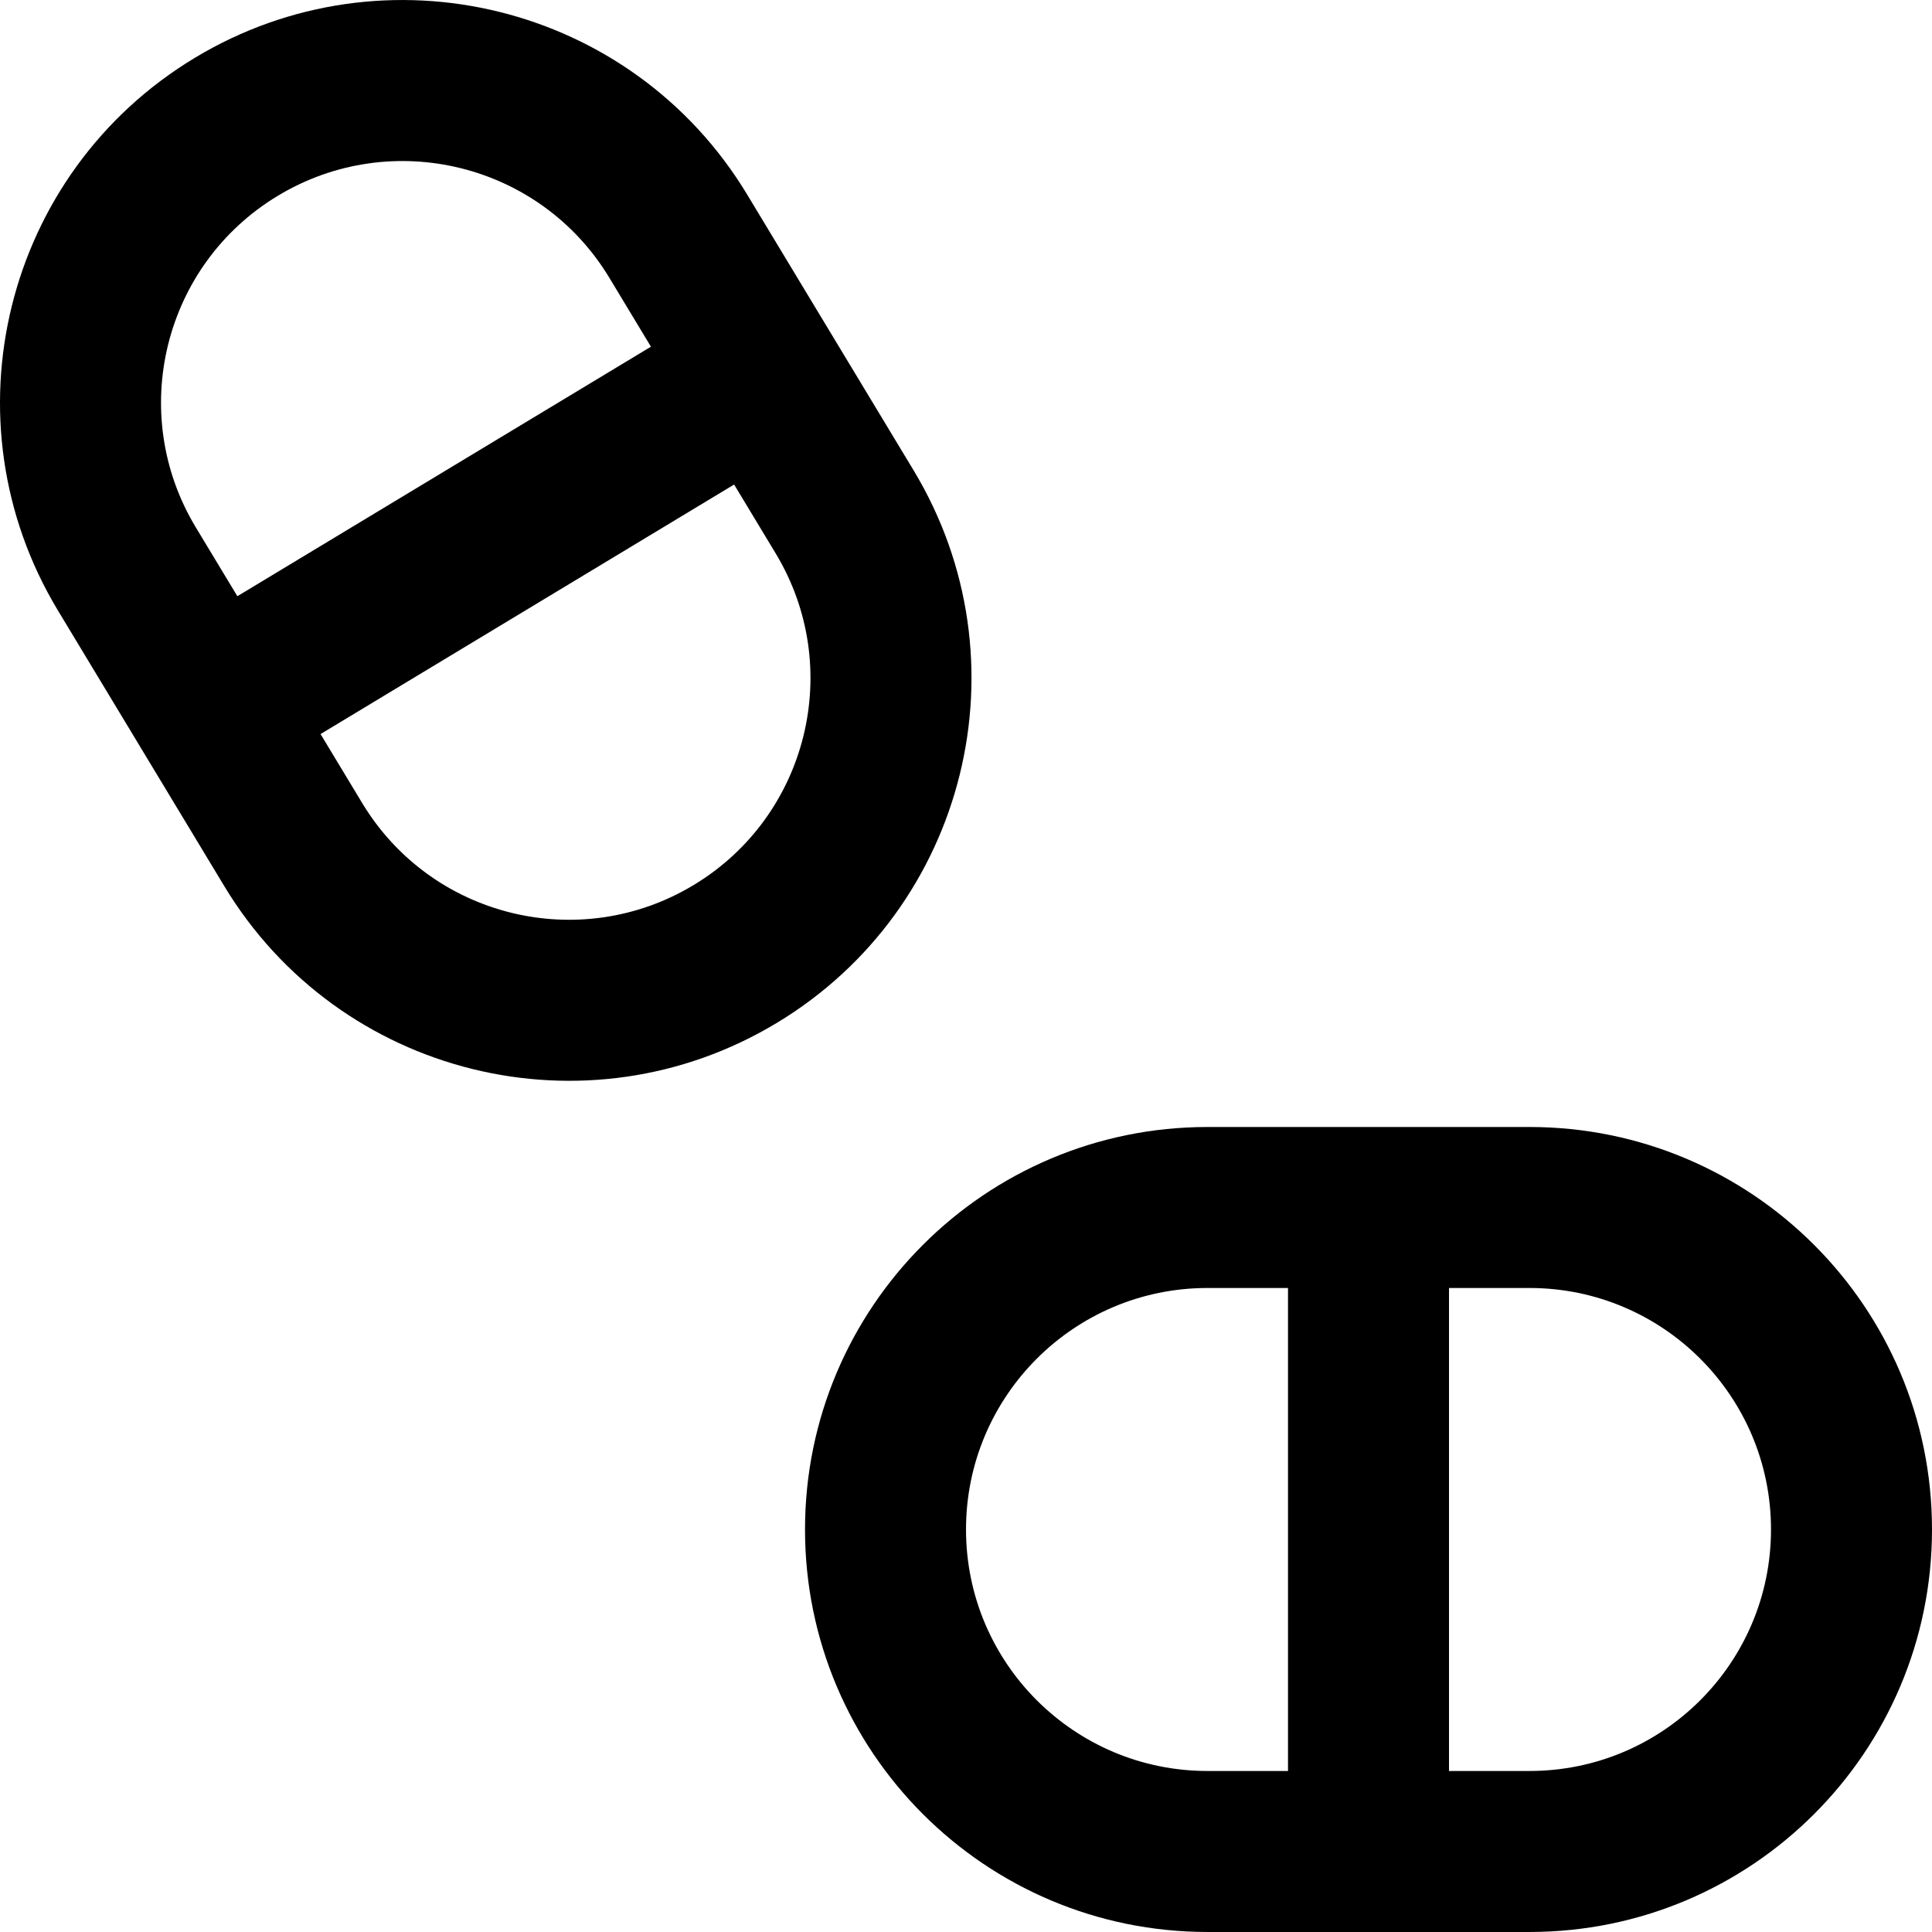
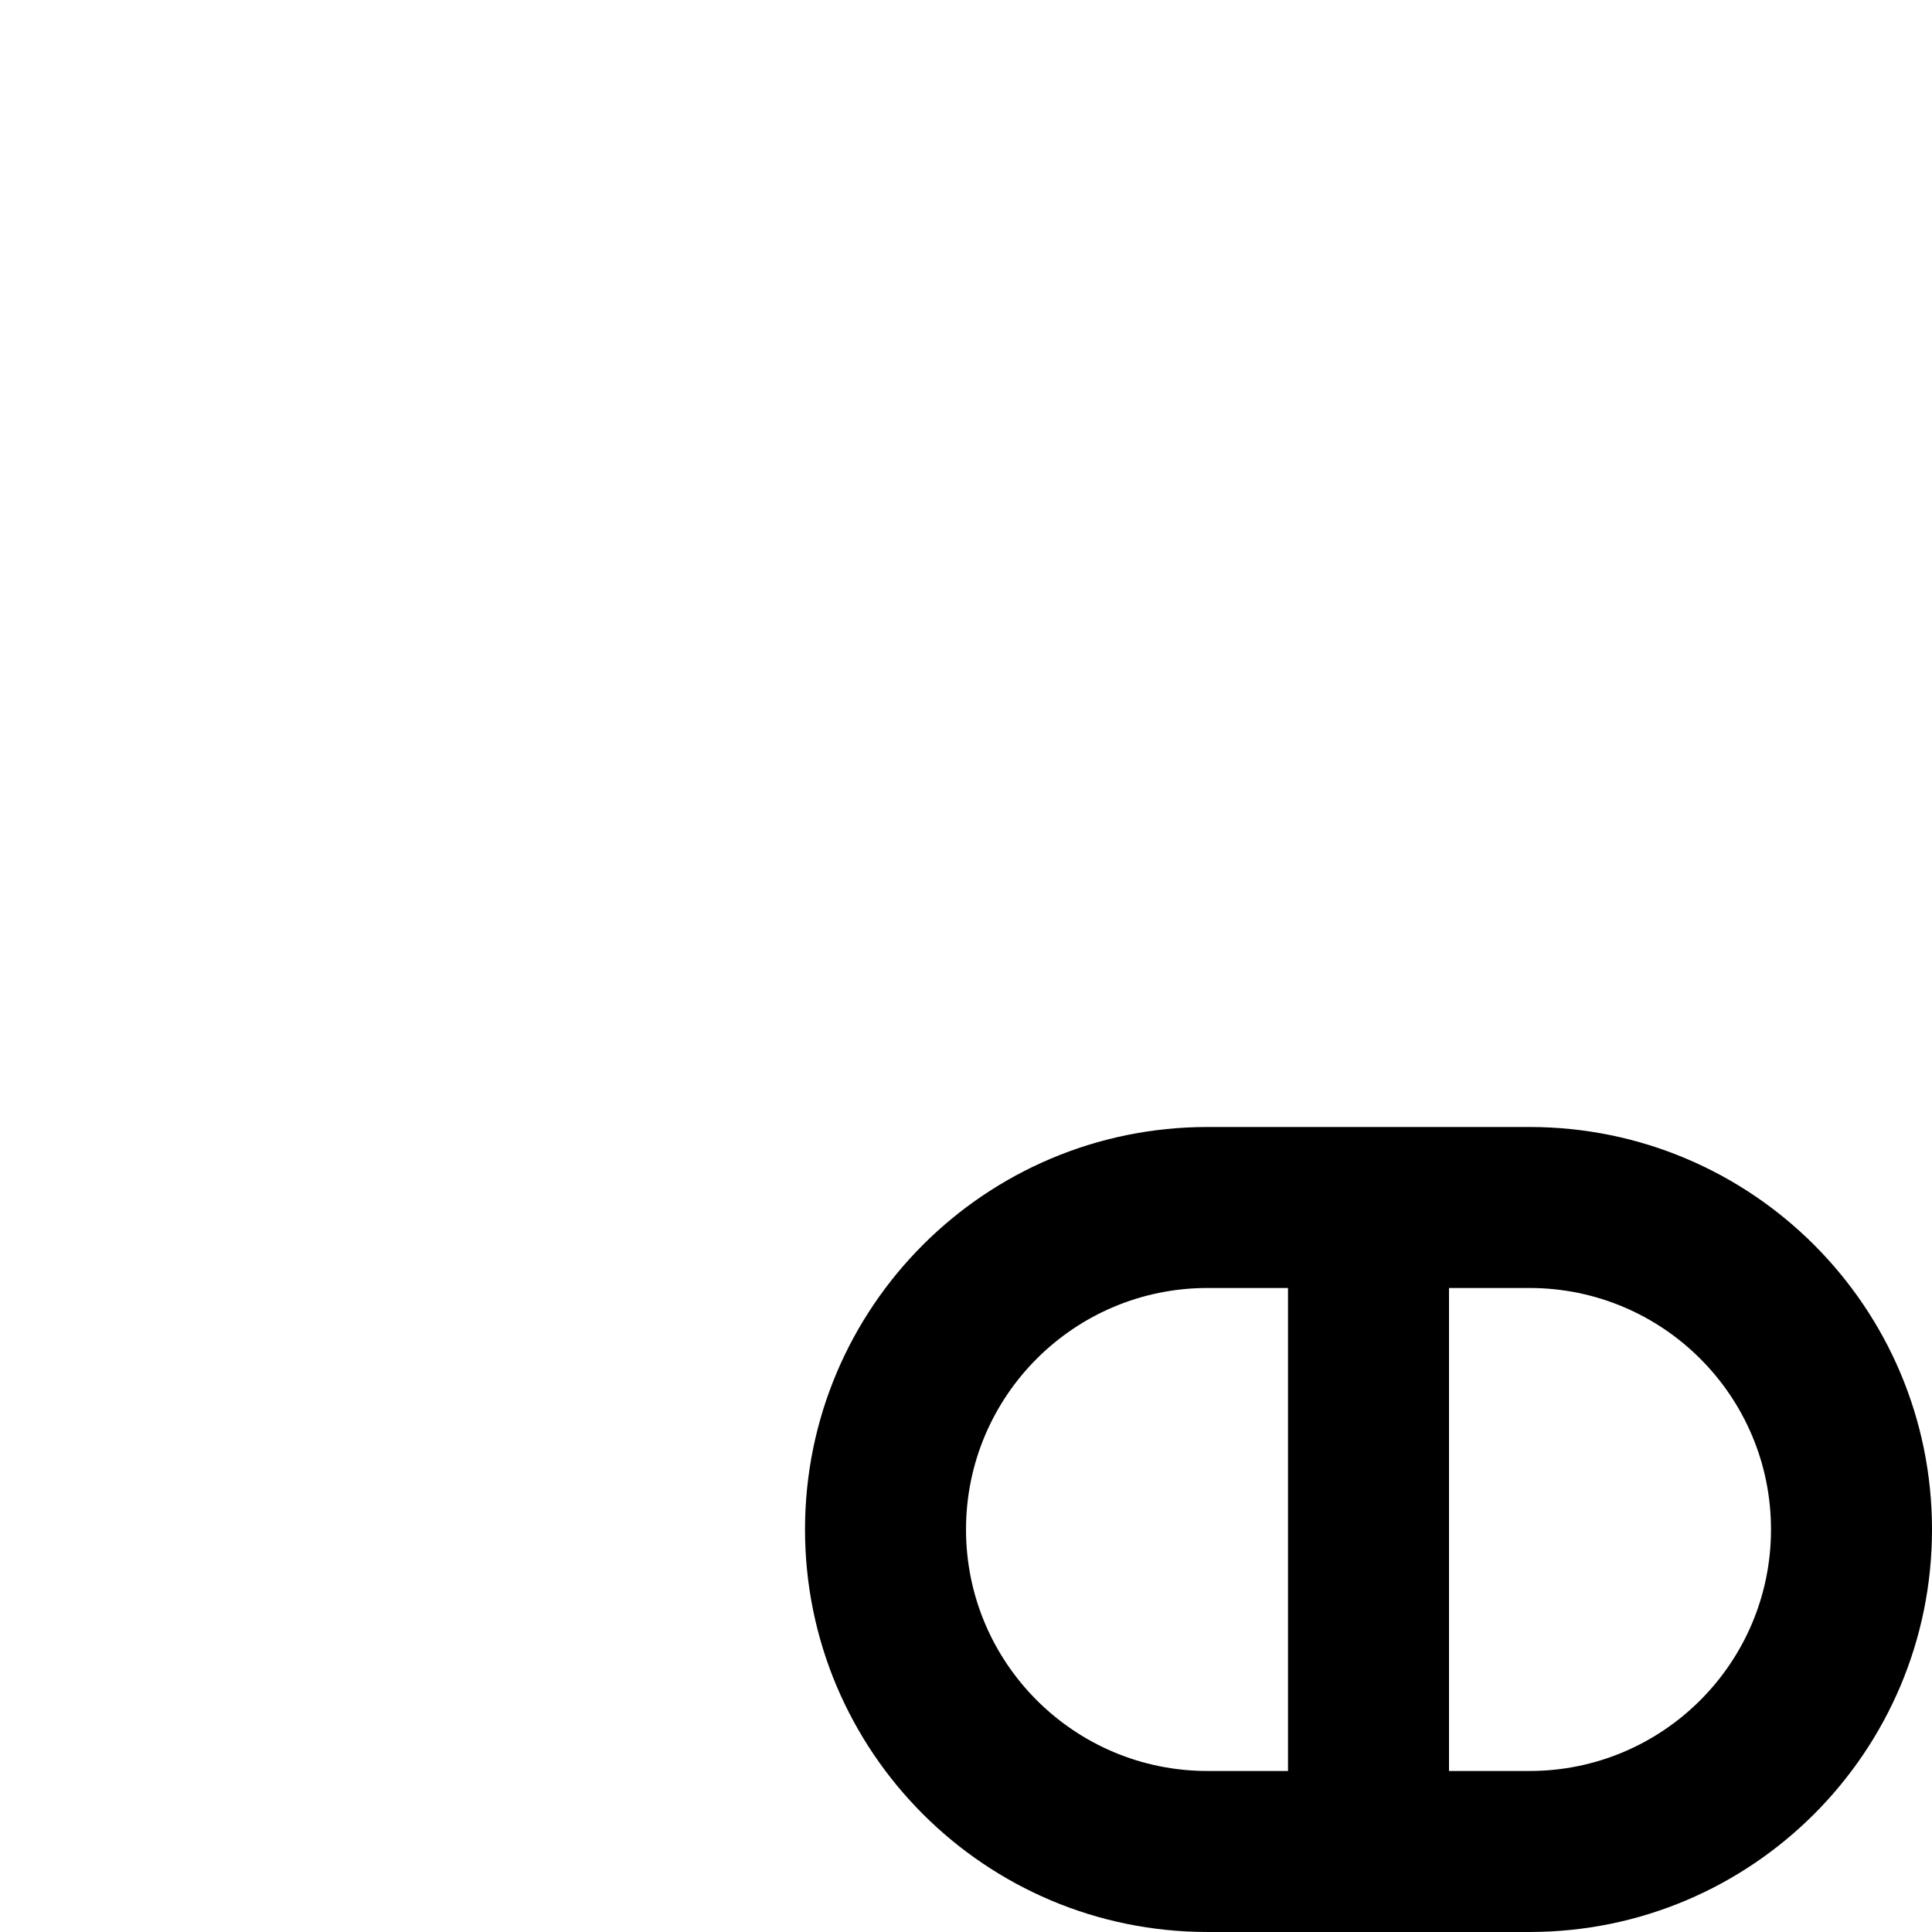
<svg xmlns="http://www.w3.org/2000/svg" fill="#000000" height="800px" width="800px" version="1.1" id="Layer_1" viewBox="0 0 512.007 512.007" xml:space="preserve">
  <g>
    <g>
      <g>
        <path d="M405.34,298.669h-85.333c-58.907,0-106.667,47.759-106.667,106.667c0,58.907,47.759,106.667,106.667,106.667h85.333     c58.907,0,106.667-47.759,106.667-106.667C512.007,346.428,464.248,298.669,405.34,298.669z M256.007,405.335     c0-35.343,28.657-64,64-64h21.333v128h-21.333C284.664,469.335,256.007,440.678,256.007,405.335z M405.34,469.335h-21.333v-128     h21.333c35.343,0,64,28.657,64,64S440.684,469.335,405.34,469.335z" />
-         <path d="M242.111,124.637l-44.097-73.068C167.587,1.142,102.016-15.074,51.586,15.355C1.141,45.777-15.082,111.348,15.35,161.784     l22.02,36.486c0.009,0.015,0.015,0.03,0.024,0.045c0.009,0.015,0.02,0.027,0.028,0.042l22.025,36.495     c30.453,50.452,96.003,66.662,146.452,36.212C256.324,240.638,272.539,175.067,242.111,124.637z M73.624,51.889     c30.259-18.258,69.605-8.528,87.858,21.724l11.023,18.265L62.904,158.006L51.88,139.739     C33.624,109.484,43.358,70.142,73.624,51.889z M183.853,234.534c-30.276,18.274-69.601,8.549-87.877-21.729L84.95,194.536     l109.601-66.129l11.028,18.274C223.834,176.935,214.104,216.28,183.853,234.534z" />
      </g>
    </g>
  </g>
</svg>